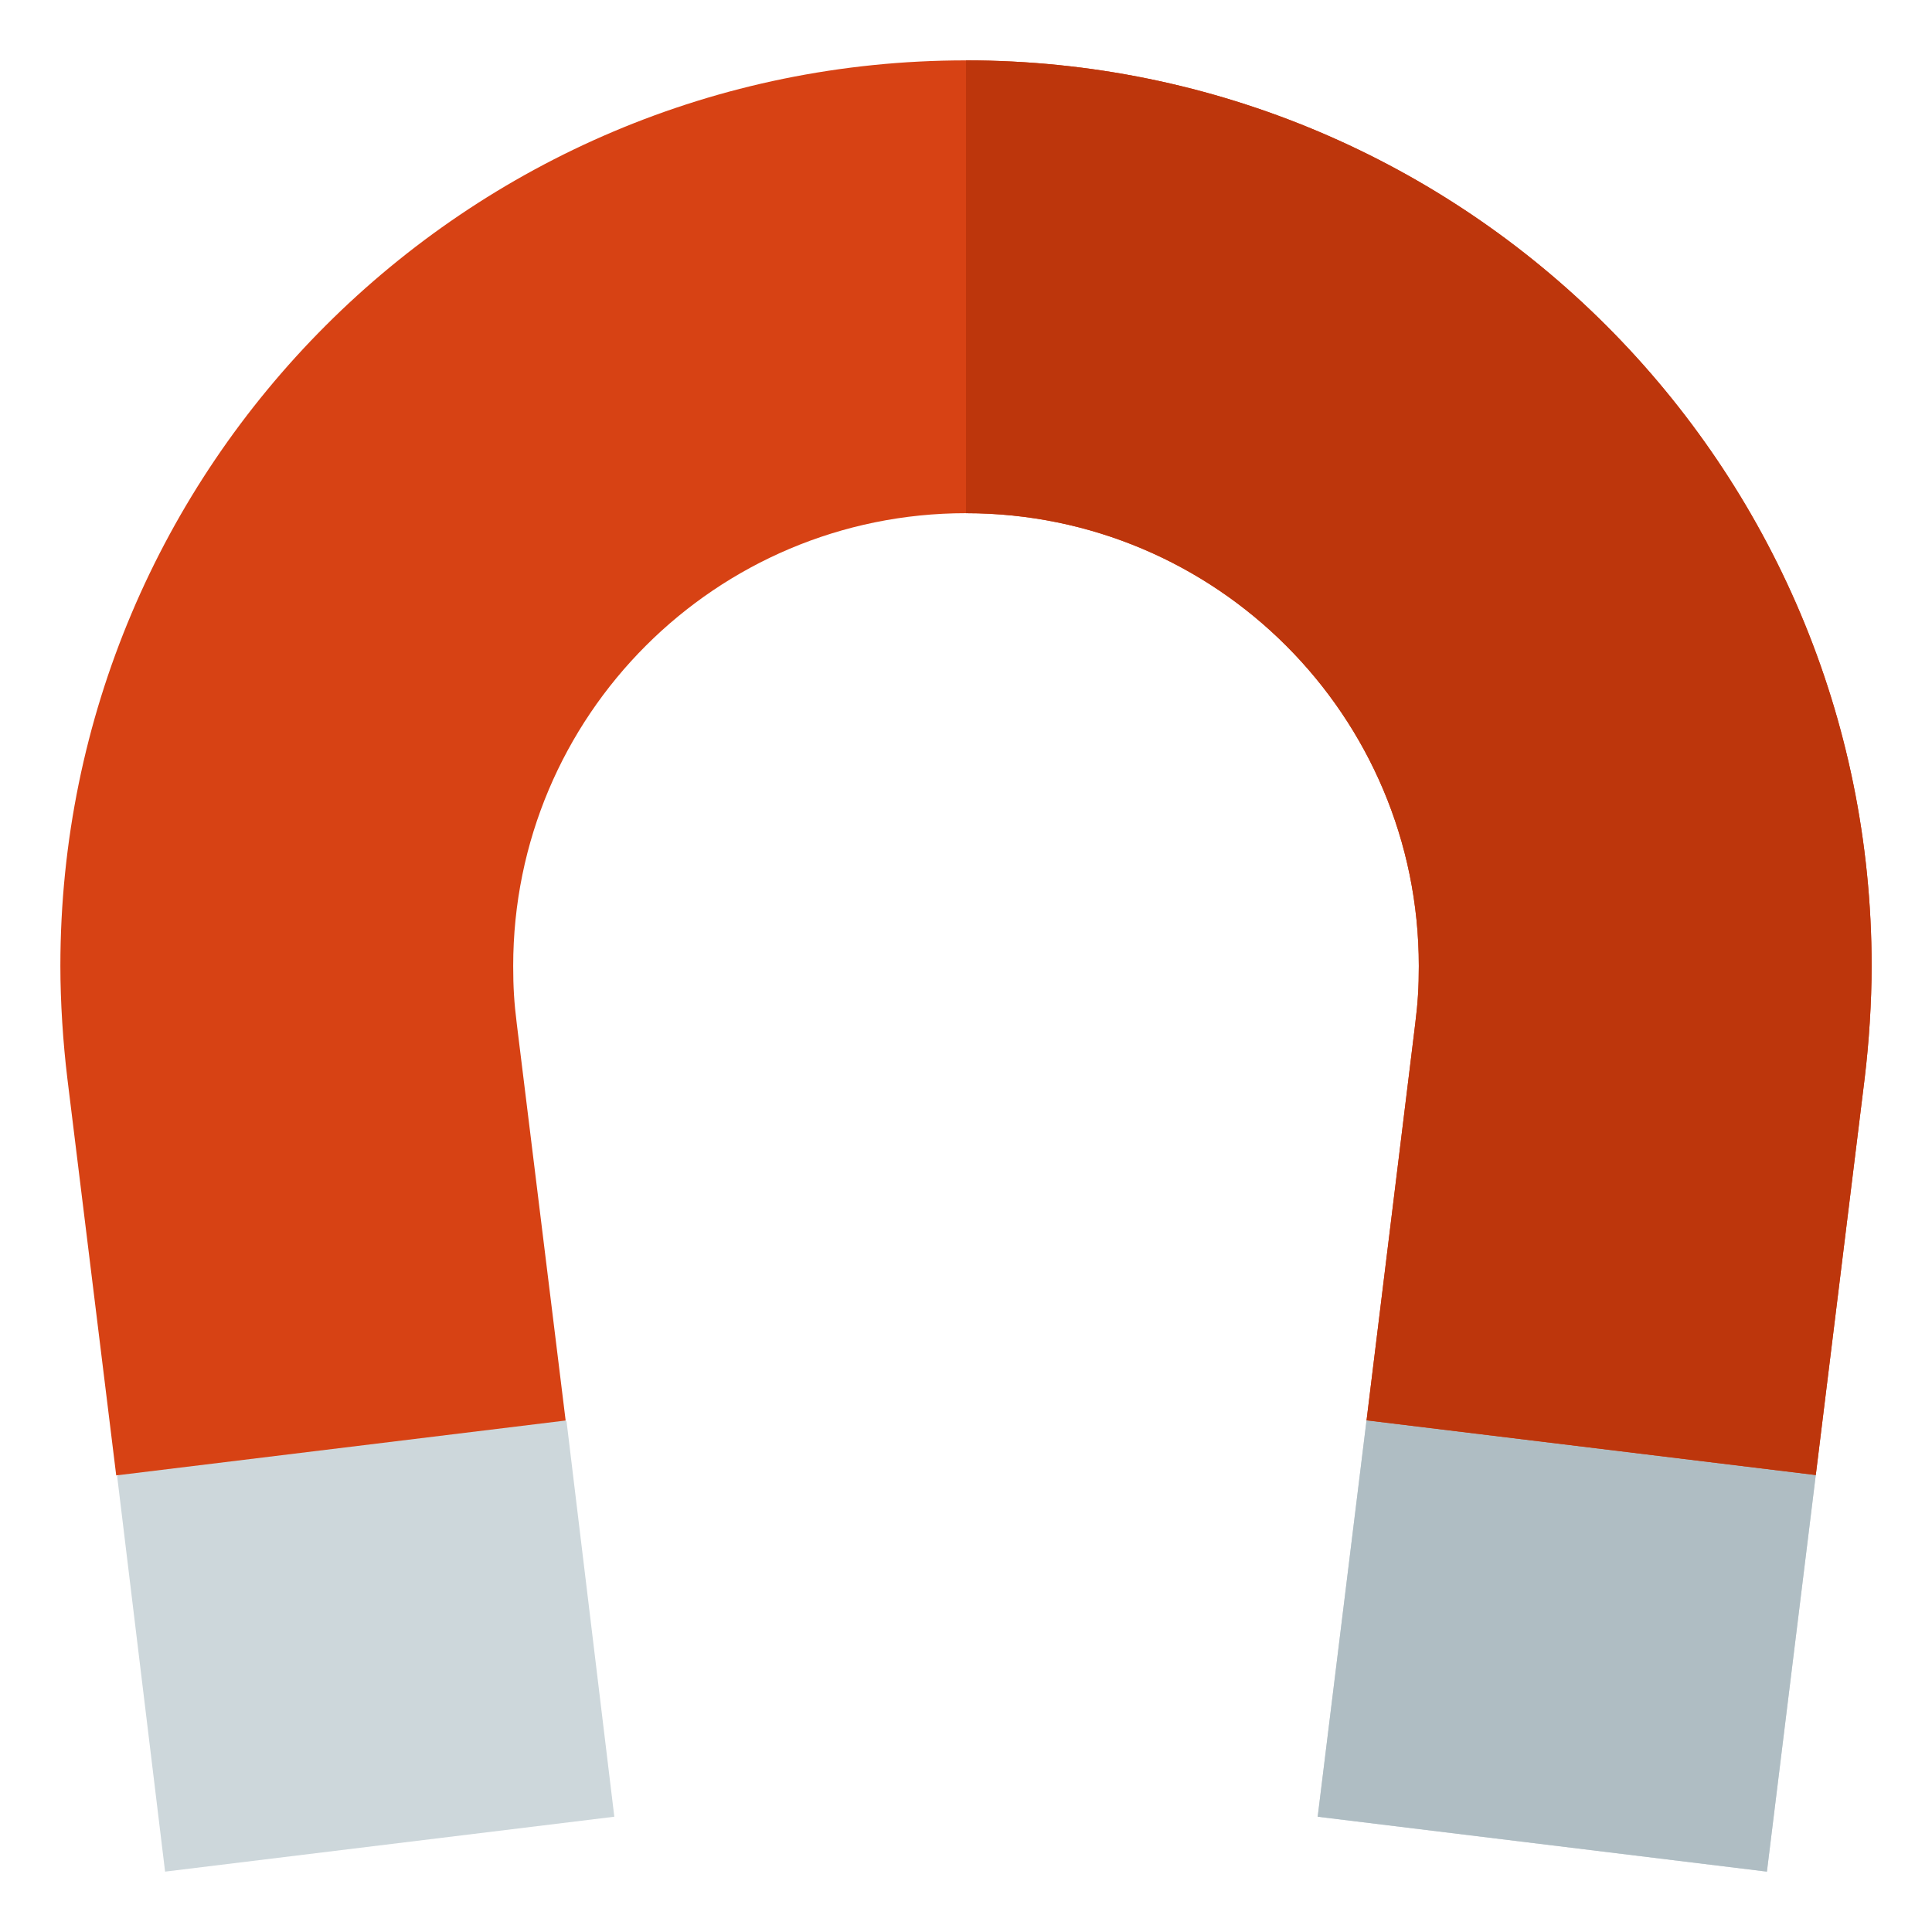
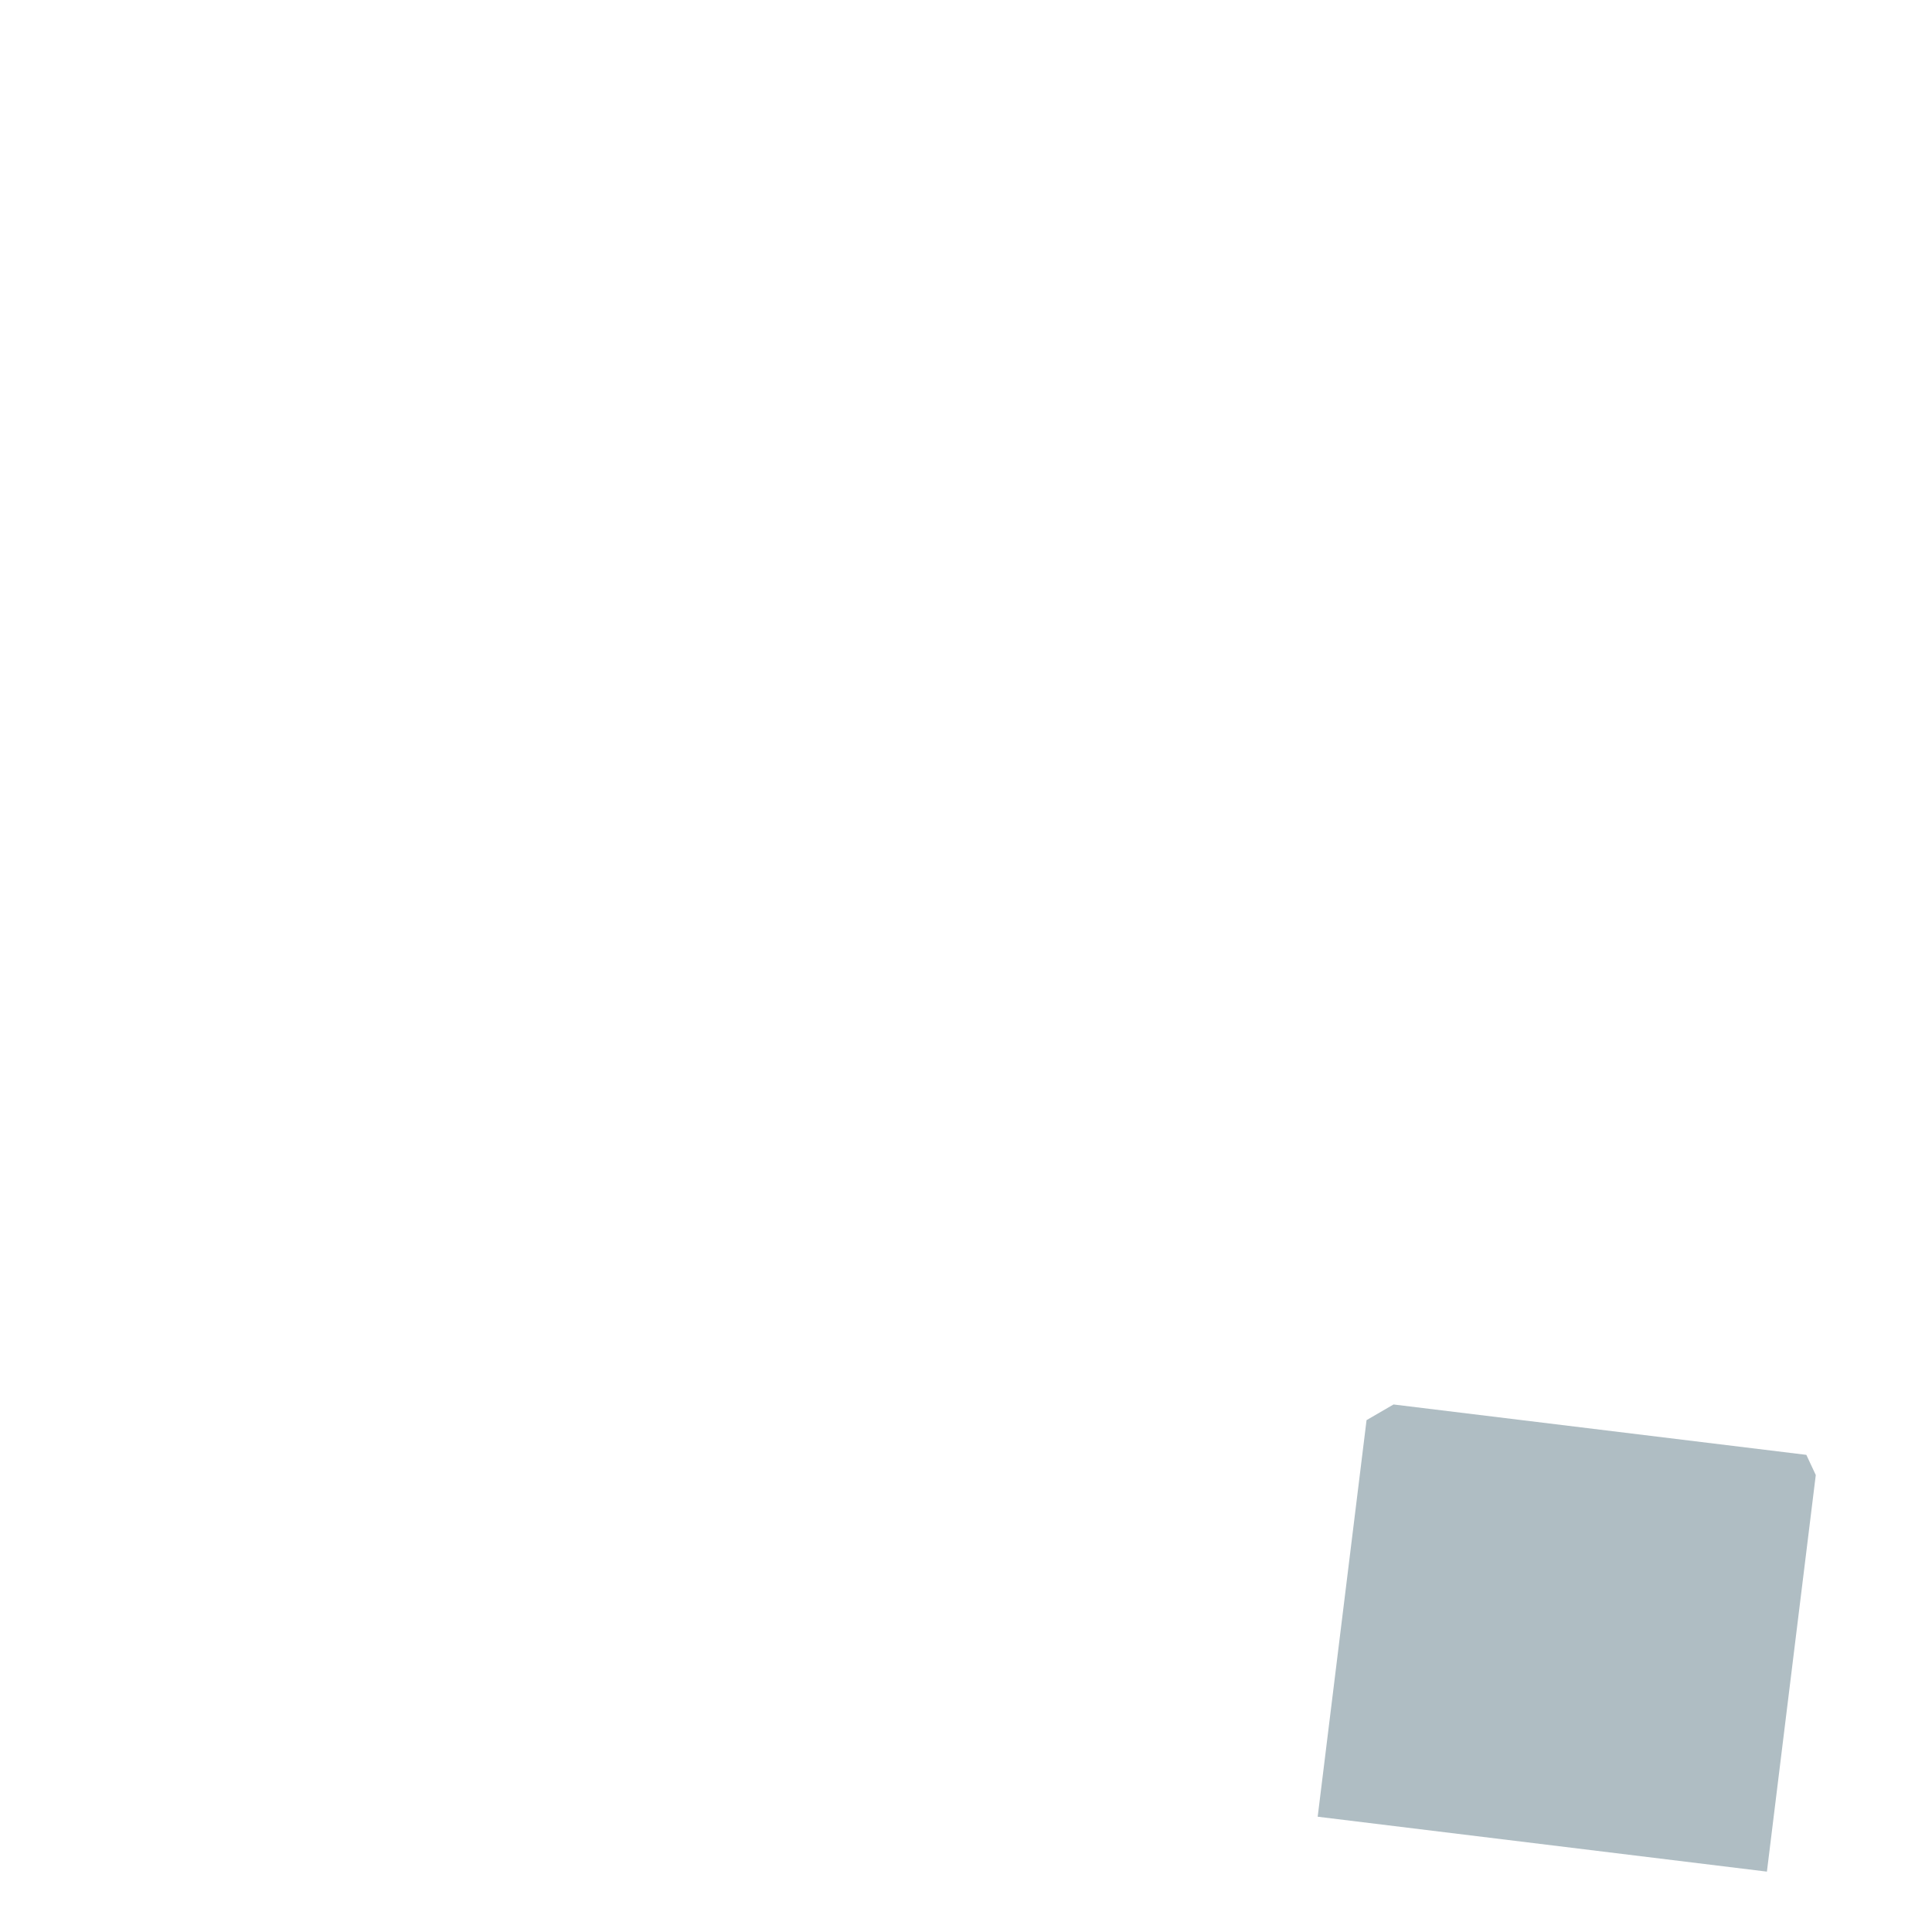
<svg xmlns="http://www.w3.org/2000/svg" version="1.1" viewBox="0 0 512 512">
  <g>
-     <path d="M43.75,496l-12.7,-104.75l3.6,-4.25l110.1,-14.95l5.4,4.7l12.65,104.7z M481.2,390.9l-12.95,105.1l-119.05,-14.55l12.95,-105.1l3.55,-2.05l113,11.25z" fill="#cdd7db" />
    <polygon points="481.2,390.9 468.25,496 349.2,481.45 362.15,376.35 369.3,372.2 478.7,385.55" fill="#afbdc3" />
-     <path d="M30.8,391l-12.95,-105.2c-1.15,-9.5 -1.85,-20.2 -1.85,-29.8c0,-132.55 107.45,-240 240,-240c132.55,0 240,107.45 240,240c0,9.6 -0.7,20.3 -1.85,29.8l-12.95,105.1l-119.05,-14.5l12.9,-105.1c0.7,-5.6 0.95,-9.7 0.95,-15.3c0,-66.3 -53.7,-120 -120,-120c-66.3,0 -120,53.7 -120,120c0,5.6 0.25,9.7 0.95,15.3l12.95,105.15z" fill="#d74214" />
-     <path d="M256,16c132.55,0 240,107.45 240,240c0,9.6 -0.7,20.3 -1.85,29.8l-12.95,105.1l-119.05,-14.5l12.9,-105.1c0.7,-5.6 0.95,-9.7 0.95,-15.3c0,-66.3 -53.7,-120 -120,-120z" fill="#bd360c" />
  </g>
</svg>